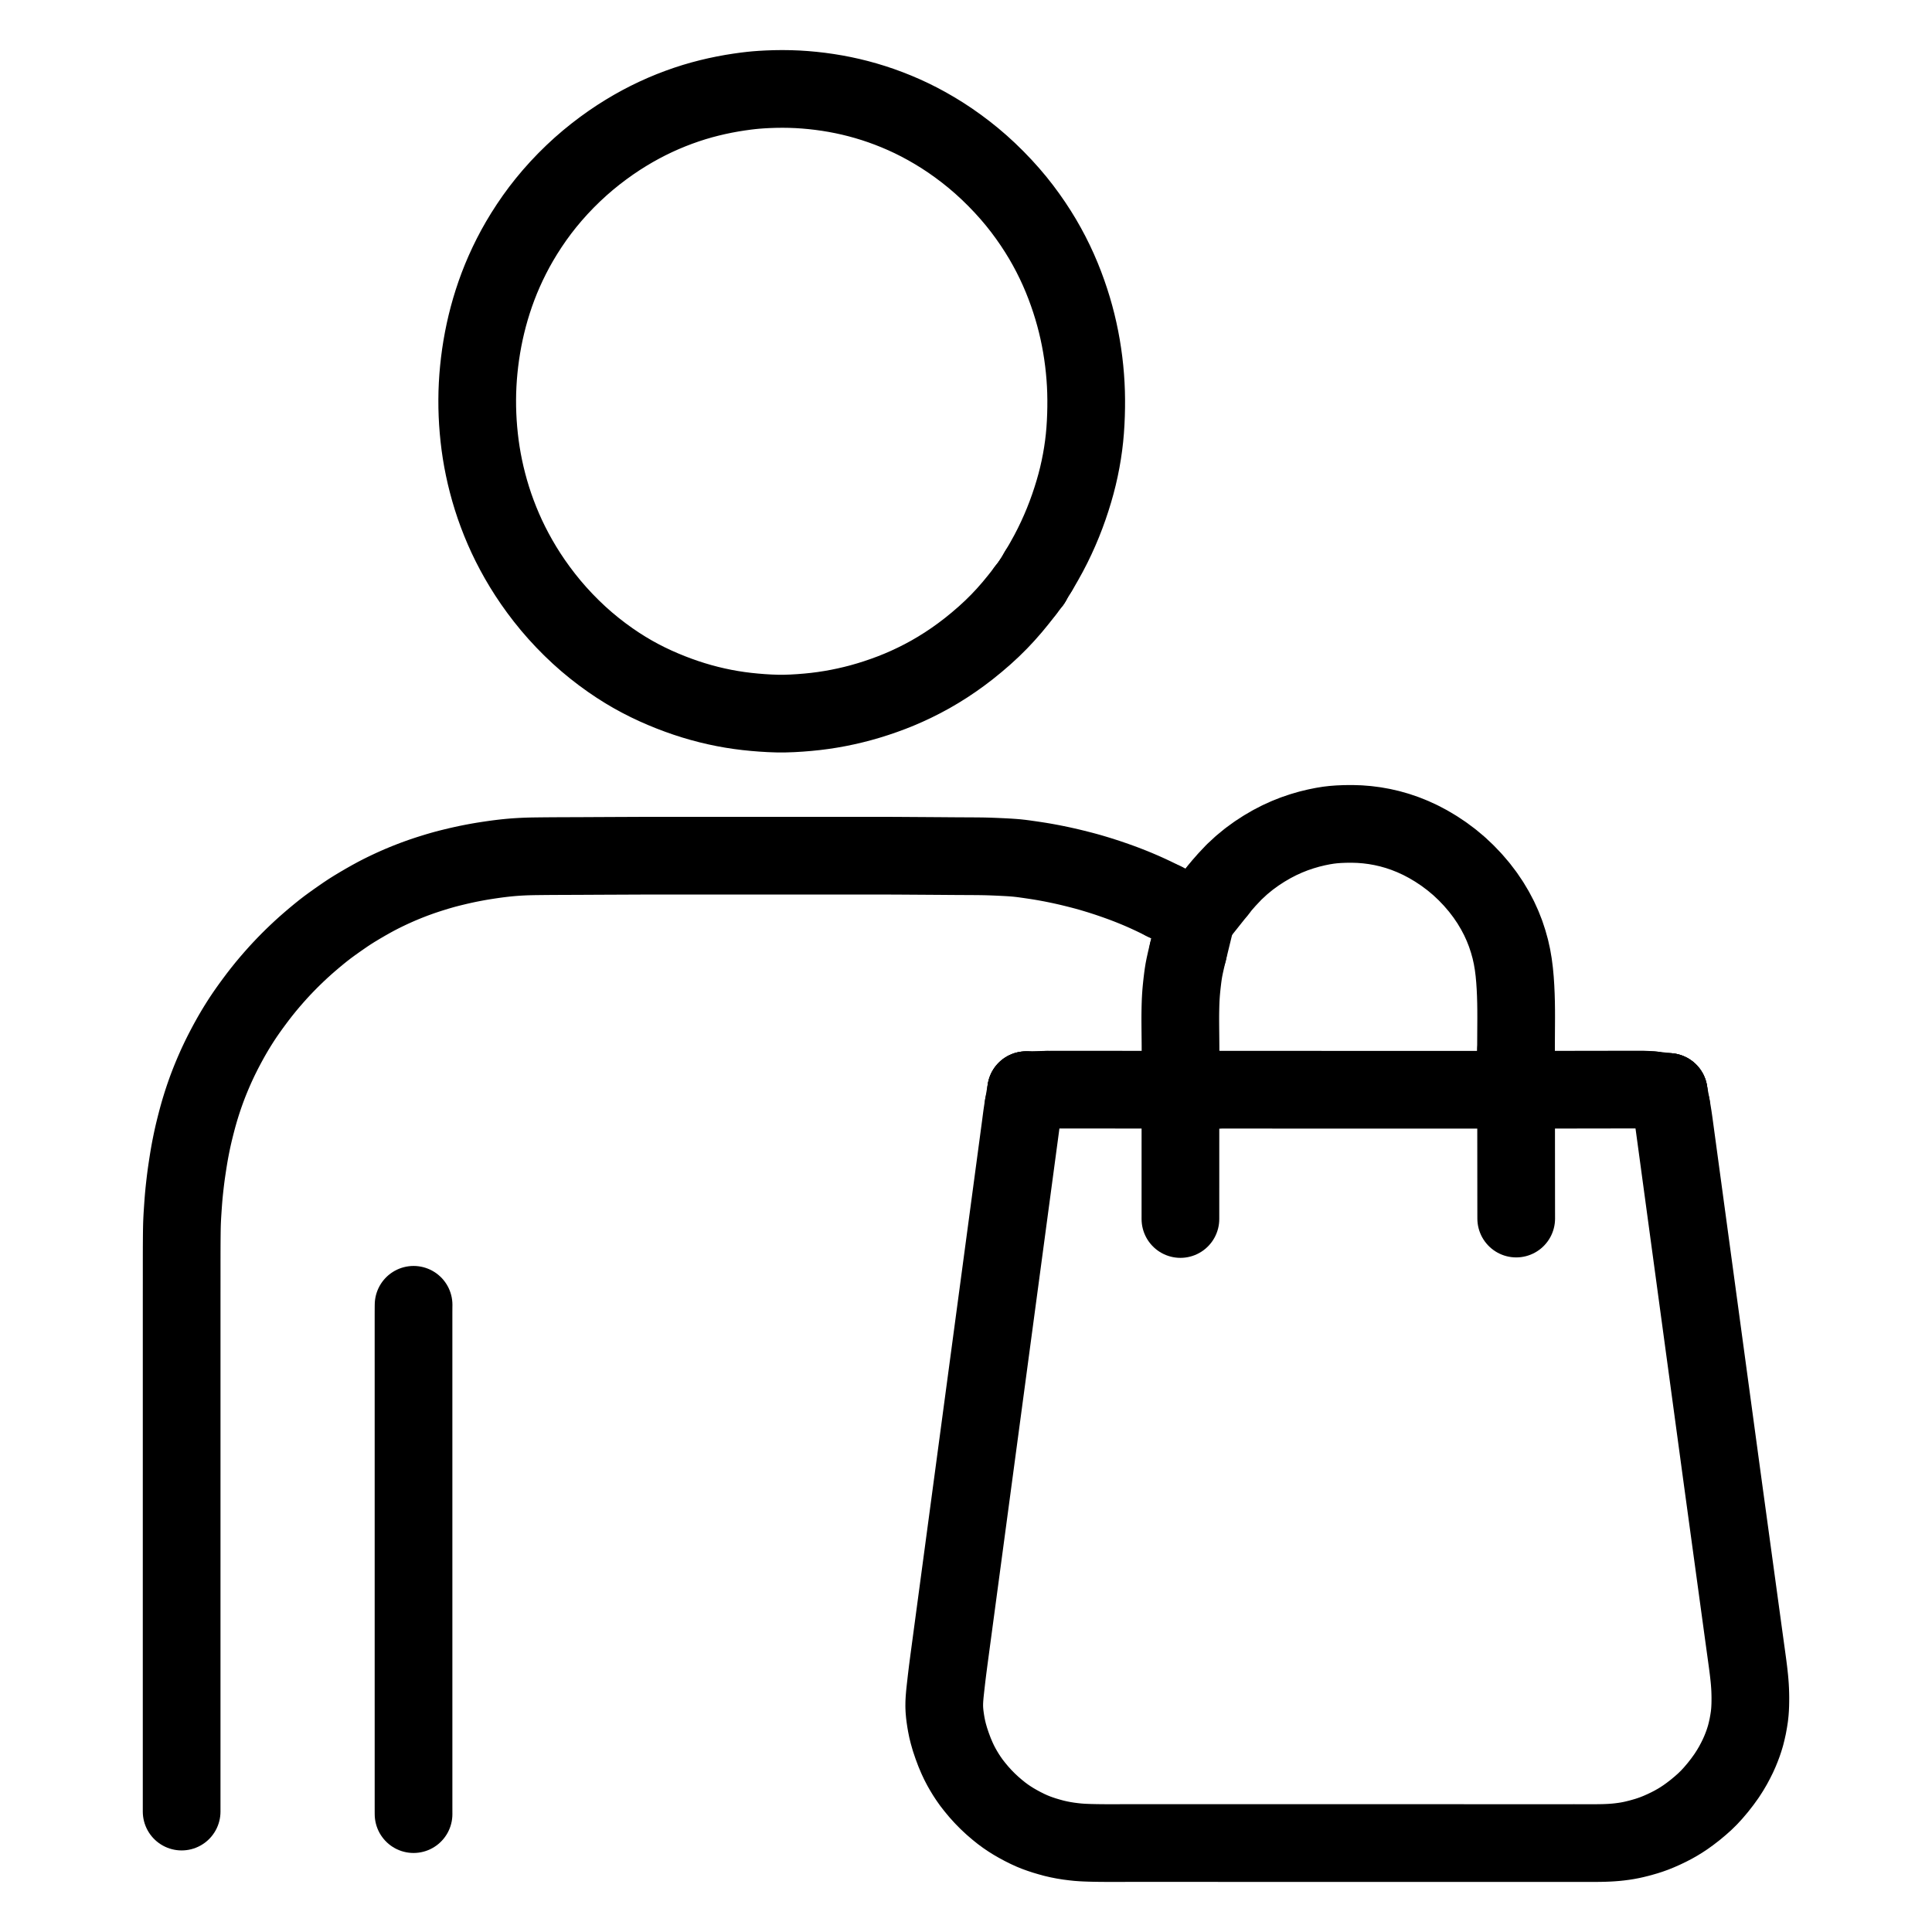
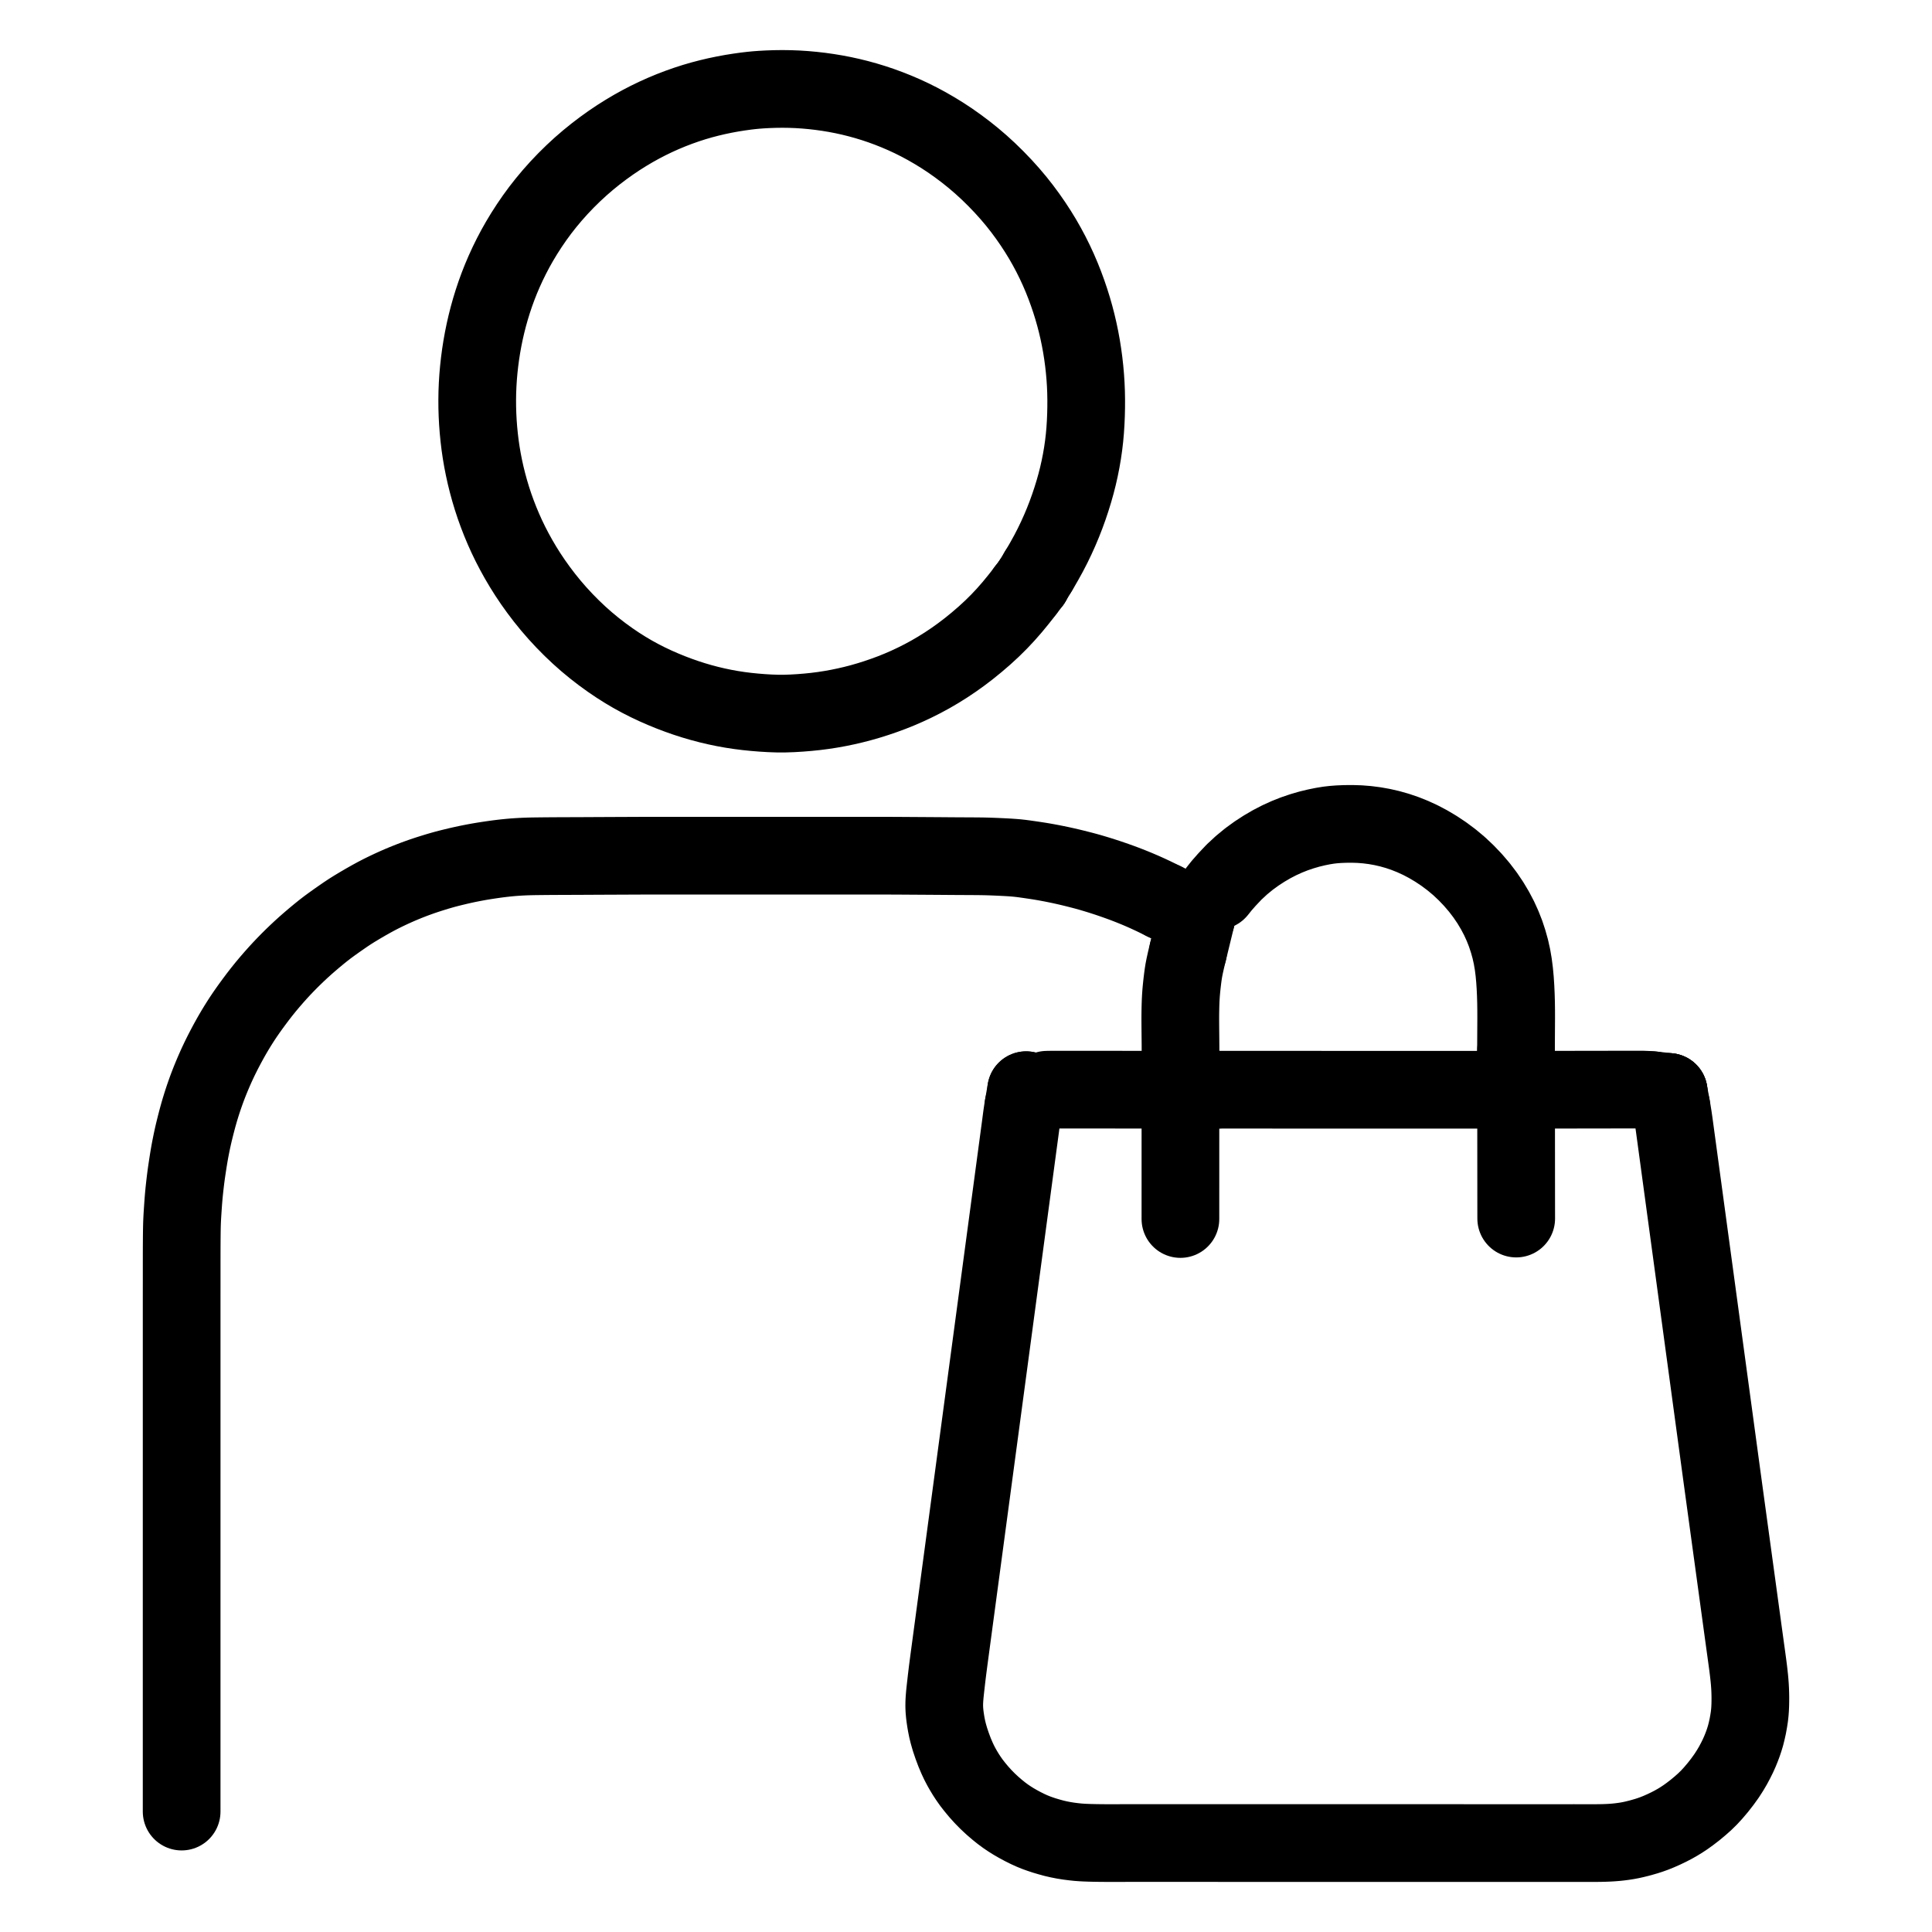
<svg xmlns="http://www.w3.org/2000/svg" viewBox="-47.5 -47.5 1119.0 1119.0" width="1024" height="1024">
  <g id="skeleton-paths" stroke-width="45.0">
    <path id="path-0-0" d="M546.630 294.266L544.712 296.799L542.283 299.868L538.781 304.136L535.052 308.393L531.196 312.501L527.126 316.532L522.779 320.538L518.220 324.465L513.672 328.160L509.230 331.542L504.899 334.640L500.413 337.644L495.859 340.491L491.263 343.175L486.716 345.630L482.270 347.866L477.806 349.954L473.442 351.850L468.990 353.635L464.552 355.276L460.036 356.819L455.625 358.208L451.228 359.470L446.865 360.603L442.453 361.629L438.053 362.538L433.624 363.335L429.219 364.014L424.781 364.583L420.358 365.034L415.929 365.392L411.494 365.658L407.118 365.808L402.721 365.808L398.345 365.654L393.909 365.386L389.480 365.027L385.049 364.577L380.636 364.019L376.253 363.346L371.869 362.554L367.454 361.633L362.984 360.579L358.500 359.392L354.065 358.089L349.735 356.692L345.419 355.175L341.112 353.546L336.637 351.722L332.198 349.781L327.677 347.647L323.325 345.430L318.949 343.033L314.692 340.523L310.287 337.738L305.859 334.738L301.250 331.400L296.772 327.936L292.277 324.220L287.948 320.381L283.578 316.236L279.373 311.975L275.286 307.553L271.500 303.182L267.830 298.650L264.423 294.160L261.177 289.616L258.249 285.247L255.507 280.894L252.901 276.477L250.431 272.011L248.122 267.560L246.035 263.245L244.074 258.891L242.238 254.502L240.485 249.987L238.887 245.534L237.418 241.068L236.083 236.625L234.869 232.170L233.773 227.752L232.811 223.387L231.960 219.066L231.219 214.716L230.582 210.356L230.049 205.945L229.619 201.548L229.288 197.191L229.057 192.823L228.924 188.448L228.898 184.029L228.967 179.610L229.147 175.238L229.422 170.877L229.799 166.565L230.279 162.172L230.859 157.787L231.550 153.337L232.341 148.946L233.233 144.571L234.223 140.246L235.321 135.916L236.545 131.537L237.900 127.129L239.377 122.711L240.958 118.370L242.670 114.024L244.503 109.725L246.530 105.299L248.671 100.945L250.963 96.574L253.415 92.234L256.087 87.797L259.036 83.213L262.115 78.719L265.383 74.258L268.751 69.966L272.392 65.610L276.216 61.325L280.327 57.009L284.544 52.862L288.829 48.907L293.115 45.207L297.447 41.700L301.892 38.317L306.326 35.141L310.773 32.154L315.117 29.420L319.407 26.881L323.656 24.526L327.929 22.307L332.288 20.197L336.705 18.213L341.164 16.359L345.669 14.632L350.124 13.059L354.556 11.631L358.911 10.365L363.254 9.228L367.588 8.207L371.968 7.292L376.348 6.485L380.638 5.804L384.411 5.280L387.615 4.901L390.373 4.633L393.427 4.404L397.065 4.203L401.252 4.056L405.654 4L410.040 4.059L414.427 4.227L418.783 4.511L423.208 4.909L427.618 5.415L432.078 6.040L436.479 6.769L440.885 7.616L445.253 8.575L449.648 9.663L454.066 10.884L458.500 12.236L462.902 13.711L467.323 15.331L471.733 17.086L476.174 18.993L480.546 21.021L484.921 23.214L489.354 25.602L493.853 28.197L498.361 30.971L502.884 33.958L507.364 37.122L511.844 40.490L516.206 43.985L520.549 47.699L524.916 51.696L529.291 55.971L533.525 60.383L537.486 64.785L541.097 69.064L544.513 73.397L547.709 77.723L550.811 82.190L553.667 86.571L556.363 90.974L558.872 95.377L561.214 99.766L563.443 104.252L565.494 108.685L567.453 113.263L569.224 117.736L570.874 122.237L572.354 126.600L573.725 130.977L574.969 135.328L576.110 139.715L577.139 144.117L578.064 148.562L578.876 152.987L579.583 157.447L580.180 161.873L580.677 166.335L581.069 170.763L581.358 175.195L581.540 179.610L581.621 184.029L581.605 188.448L581.504 192.871L581.314 197.318L581.028 201.757L580.630 206.201L580.113 210.608L579.476 215.018L578.715 219.442L577.832 223.882L576.823 228.346L575.697 232.761L574.439 237.209L573.069 241.631L571.560 246.148L569.931 250.654L568.173 255.160L566.297 259.624L564.306 264.045L562.149 268.528L559.806 273.064L557.315 277.569L555.481 280.756L553.928 283.336" stroke="black" stroke-width="45" fill="none" stroke-linecap="round" stroke-linejoin="round" />
    <path id="path-extension-1" d="M546.630 294.266L550.129 289.646" stroke="black" stroke-width="45" fill="none" stroke-linecap="round" stroke-linejoin="round" />
    <path id="path-extension-2" d="M553.928 283.336L550.129 289.646" stroke="black" stroke-width="45" fill="none" stroke-linecap="round" stroke-linejoin="round" />
    <path id="path-connection-1" d="M550.129 289.646L550.129 289.646" stroke="black" stroke-width="45" fill="none" stroke-linecap="round" stroke-linejoin="round" />
  </g>
  <g id="skeleton-paths" stroke-width="45.0">
    <path id="path-0-0" d="M558.873 583.669L560.498 583.634L562.041 583.620L564.438 583.605L566.517 583.607L568.857 583.608L570.936 583.610L573.276 583.611L575.355 583.613L577.695 583.615L579.774 583.616L582.114 583.618L584.193 583.619L586.533 583.621L588.612 583.623L590.952 583.624L593.031 583.626L595.371 583.628L597.450 583.629L599.791 583.631L601.869 583.632L604.210 583.634L606.289 583.635L608.629 583.637L610.708 583.639L613.048 583.640L615.127 583.642L616.794 583.643L617.967 583.644" stroke="black" stroke-width="45" fill="none" stroke-linecap="round" stroke-linejoin="round" />
    <path id="path-1-0" d="M636.190 658.540L636.191 657.367L636.191 655.700L636.191 653.621L636.191 651.281L636.192 649.202L636.192 646.862L636.192 644.783L636.192 642.443L636.193 640.364L636.193 638.024L636.193 635.945L636.193 633.605L636.194 631.526L636.194 629.186L636.194 627.107L636.194 624.766L636.195 622.687L636.195 620.347L636.195 618.268L636.195 615.928L636.196 613.849L636.196 611.509L636.196 609.430L636.196 607.090L636.197 605.011L636.197 603.344L636.197 602.171" stroke="black" stroke-width="45" fill="none" stroke-linecap="round" stroke-linejoin="round" />
    <path id="path-2-0" d="M657.600 583.654L660.274 583.655L663.434 583.655L667.853 583.656L672.272 583.656L676.691 583.657L681.110 583.657L685.529 583.658L689.948 583.659L694.367 583.659L698.786 583.660L703.205 583.660L707.624 583.661L712.043 583.662L716.462 583.662L720.881 583.663L725.301 583.663L729.720 583.664L734.139 583.665L738.558 583.665L742.977 583.666L747.396 583.666L751.815 583.667L756.234 583.668L760.653 583.668L765.072 583.669L769.491 583.669L773.910 583.670L778.329 583.670L782.749 583.671L787.168 583.672L791.587 583.672L796.006 583.673L800.425 583.673L804.844 583.674L808.003 583.674L810.678 583.675" stroke="black" stroke-width="45" fill="none" stroke-linecap="round" stroke-linejoin="round" />
    <path id="path-3-0" d="M830.624 602.426L830.626 605.101L830.629 608.260L830.632 612.679L830.636 617.098L830.640 621.517L830.643 625.937L830.647 630.356L830.650 634.775L830.654 639.194L830.657 643.613L830.661 648.032L830.667 652.451L830.671 655.610L830.678 658.285" stroke="black" stroke-width="45" fill="none" stroke-linecap="round" stroke-linejoin="round" />
    <path id="path-4-0" d="M850.310 583.654L851.484 583.652L853.151 583.650L855.230 583.647L857.570 583.643L859.649 583.640L861.989 583.636L864.068 583.633L866.408 583.629L868.487 583.626L870.827 583.622L872.906 583.619L875.246 583.615L877.325 583.612L879.665 583.609L881.744 583.605L884.084 583.602L886.163 583.598L888.503 583.595L890.582 583.592L892.922 583.588L895.001 583.585L897.398 583.581L899.506 583.577L901.866 583.583L903.900 583.586L906.357 583.689L908.032 583.759L909.860 583.959" stroke="black" stroke-width="45" fill="none" stroke-linecap="round" stroke-linejoin="round" />
    <path id="path-5-0" d="M545.298 592.807L545.031 594.350L544.723 596.352L544.370 598.772L544.049 601.204L543.800 603.136L543.502 605.403L543.185 607.765L542.798 610.648L542.414 613.506L542.079 616.008L541.748 618.471L541.457 620.640L541.127 623.102L540.855 625.129L540.541 627.476L540.221 629.858L539.834 632.741L539.451 635.599L539.115 638.101L538.785 640.565L538.494 642.733L538.163 645.195L537.892 647.221L537.577 649.569L537.257 651.951L536.871 654.833L536.487 657.692L536.152 660.194L535.821 662.658L535.530 664.826L535.200 667.288L534.928 669.314L534.613 671.662L534.294 674.044L533.907 676.926L533.524 679.785L533.188 682.287L532.857 684.751L532.567 686.919L532.236 689.382L531.965 691.407L531.650 693.755L531.330 696.136L530.944 699.018L530.560 701.877L530.224 704.379L529.893 706.845L529.603 709.012L529.273 711.475L529.001 713.500L528.686 715.848L528.367 718.229L527.980 721.111L527.597 723.970L527.261 726.472L526.930 728.938L526.639 731.105L526.309 733.568L526.037 735.593L525.723 737.940L525.403 740.322L525.017 743.204L524.633 746.063L524.297 748.565L523.966 751.032L523.676 753.199L523.345 755.661L523.074 757.686L522.759 760.033L522.439 762.415L522.053 765.296L521.669 768.156L521.338 770.624L521.005 773.106L520.668 775.620L520.278 778.527L519.876 781.527L519.482 784.461L519.084 787.433L518.702 790.275L518.370 792.750L518.039 795.218L517.748 797.385L517.418 799.847L517.147 801.871L516.832 804.219L516.512 806.601L516.126 809.481L515.742 812.341L515.407 814.843L515.075 817.312L514.785 819.478L514.454 821.941L514.183 823.964L513.868 826.312L513.549 828.693L513.162 831.574L512.779 834.434L512.443 836.936L512.111 839.405L511.821 841.571L511.491 844.034L511.219 846.057L510.905 848.404L510.585 850.786L510.199 853.667L509.815 856.527L509.479 859.029L509.148 861.499L508.857 863.664L508.527 866.127L508.256 868.150L507.941 870.497L507.621 872.879L507.235 875.759L506.851 878.620L506.516 881.122L506.184 883.592L505.894 885.758L505.563 888.220L505.292 890.243L504.977 892.590L504.658 894.972L504.272 897.852L503.871 900.838L503.472 903.811L503.074 906.783L502.693 909.621L502.366 912.056L502.036 914.532L501.708 917.045L501.330 919.958L500.976 922.839L500.685 925.276L500.419 927.650L500.186 929.682L499.927 932.023L499.717 934.102L499.526 936.442L499.416 938.521L499.392 940.902L499.482 942.978L499.688 945.306L499.930 947.215L500.269 949.485L500.618 951.483L501.121 953.995L501.756 956.568L502.713 959.915L503.961 963.621L505.365 967.377L506.802 970.764L508.024 973.369L509.309 975.835L510.483 977.904L511.944 980.324L513.348 982.472L515.090 984.952L517.046 987.459L519.368 990.260L521.928 993.094L524.578 995.788L527.374 998.395L530.140 1000.767L532.621 1002.760L534.989 1004.500L537.090 1005.924L539.489 1007.433L542.014 1008.894L544.852 1010.425L547.669 1011.830L550.182 1012.977L552.655 1013.978L554.908 1014.787L557.486 1015.643L560.039 1016.395L562.772 1017.151L565.591 1017.809L568.421 1018.368L571.373 1018.847L574.236 1019.213L576.713 1019.481L579.150 1019.659L581.220 1019.761L583.587 1019.846L585.666 1019.897L588.006 1019.940L590.085 1019.966L592.425 1019.984L594.504 1019.991L596.844 1019.991L598.923 1019.988L601.264 1019.983L603.343 1019.980L605.683 1019.978L607.762 1019.978L610.102 1019.978L612.181 1019.978L614.521 1019.978L616.600 1019.978L618.940 1019.978L621.019 1019.978L623.359 1019.979L625.438 1019.979L627.778 1019.979L629.857 1019.979L632.197 1019.979L634.276 1019.979L636.616 1019.979L638.695 1019.979L641.035 1019.979L643.114 1019.979L645.454 1019.979L647.533 1019.979L649.873 1019.979L651.952 1019.979L654.292 1019.979L656.371 1019.979L658.711 1019.980L660.790 1019.980L663.131 1019.980L665.210 1019.980L667.550 1019.980L669.629 1019.980L671.969 1019.980L674.048 1019.980L676.388 1019.980L678.467 1019.980L680.807 1019.980L682.886 1019.980L685.226 1019.980L687.305 1019.980L689.645 1019.980L691.724 1019.980L694.064 1019.981L696.143 1019.981L698.483 1019.981L700.562 1019.981L702.902 1019.981L704.981 1019.981L707.321 1019.981L709.400 1019.981L711.740 1019.981L713.819 1019.981L716.159 1019.981L718.238 1019.981L720.579 1019.981L722.657 1019.981L724.998 1019.981L727.077 1019.981L729.417 1019.982L731.496 1019.982L733.836 1019.982L735.915 1019.982L738.255 1019.982L740.334 1019.982L742.674 1019.982L744.753 1019.982L747.093 1019.982L749.172 1019.982L751.512 1019.982L753.591 1019.982L755.931 1019.982L758.010 1019.982L760.350 1019.982L762.429 1019.982L764.769 1019.983L766.848 1019.983L769.188 1019.983L771.267 1019.983L773.607 1019.983L775.686 1019.983L778.026 1019.983L780.105 1019.983L782.446 1019.983L784.525 1019.983L786.865 1019.983L788.944 1019.983L791.284 1019.983L793.363 1019.983L795.703 1019.983L797.782 1019.983L800.122 1019.983L802.201 1019.984L804.541 1019.984L806.620 1019.984L808.960 1019.984L811.039 1019.984L813.379 1019.984L815.458 1019.984L817.798 1019.984L819.877 1019.984L822.217 1019.984L824.296 1019.984L826.636 1019.984L828.715 1019.984L831.055 1019.984L833.134 1019.984L835.474 1019.984L837.553 1019.985L839.893 1019.985L841.972 1019.985L844.313 1019.985L846.392 1019.985L848.732 1019.985L850.811 1019.985L853.151 1019.985L855.230 1019.985L857.570 1019.985L859.649 1019.985L861.989 1019.984L864.068 1019.983L866.408 1019.984L868.487 1019.988L870.827 1019.995L872.906 1020L875.287 1019.998L877.376 1019.988L879.761 1019.956L881.741 1019.910L884.055 1019.822L886.041 1019.710L888.490 1019.517L890.611 1019.294L893.056 1018.972L895.023 1018.662L897.342 1018.221L899.286 1017.788L901.675 1017.199L903.728 1016.636L906.126 1015.941L908.251 1015.252L910.700 1014.376L913.259 1013.341L916.148 1012.067L919.066 1010.665L921.675 1009.311L924.161 1007.899L926.339 1006.566L928.808 1004.930L931.393 1003.064L934.319 1000.811L937.240 998.378L939.807 996.097L942.304 993.653L944.685 991.075L947.451 987.818L950.088 984.439L952.560 981L954.546 977.916L956.288 974.955L957.806 972.098L959.087 969.510L960.232 966.959L961.146 964.717L962.055 962.298L962.779 960.137L963.519 957.704L964.156 955.156L964.800 952.272L965.340 949.262L965.729 946.754L966 944.266L966.141 942.336L966.248 939.963L966.287 937.956L966.296 935.528L966.262 933.498L966.183 931.129L966.075 929.105L965.900 926.716L965.709 924.628L965.444 922.153L965.209 920.126L964.908 917.720L964.593 915.339L964.204 912.477L963.808 909.605L963.463 907.114L963.119 904.610L962.829 902.500L962.492 900.051L962.220 898.068L961.905 895.770L961.637 893.808L961.313 891.437L961.025 889.334L960.697 886.939L960.415 884.881L960.092 882.525L959.814 880.489L959.479 878.044L959.204 876.039L958.882 873.687L958.615 871.724L958.283 869.295L957.994 867.186L957.660 864.751L957.390 862.781L957.067 860.426L956.793 858.423L956.459 855.980L956.180 853.944L955.858 851.588L955.584 849.592L955.262 847.237L954.983 845.201L954.649 842.761L954.375 840.758L954.044 838.347L953.770 836.345L953.432 833.875L953.158 831.873L952.828 829.461L952.554 827.458L952.220 825.018L951.942 822.981L951.619 820.626L951.346 818.631L951.024 816.275L950.746 814.239L950.412 811.797L950.138 809.793L949.809 807.379L949.536 805.376L949.200 802.905L948.928 800.903L948.610 798.556L948.344 796.593L948.023 794.222L947.737 792.118L947.411 789.723L947.132 787.665L946.812 785.309L946.536 783.272L946.204 780.827L945.931 778.822L945.612 776.469L945.346 774.506L945.024 772.132L944.739 770.030L944.413 767.635L944.134 765.578L943.814 763.221L943.538 761.185L943.206 758.740L942.933 756.736L942.606 754.322L942.334 752.318L942.003 749.879L941.727 747.842L941.407 745.486L941.136 743.490L940.816 741.134L940.540 739.098L940.208 736.654L939.936 734.649L939.603 732.203L939.276 729.790L938.885 726.909L938.495 724.036L938.158 721.546L937.817 719.032L937.531 716.922L937.199 714.481L936.930 712.506L936.610 710.148L936.338 708.145L936.002 705.674L935.731 703.672L935.413 701.327L935.147 699.365L934.825 696.995L934.539 694.890L934.214 692.495L933.935 690.436L933.615 688.079L933.338 686.044L933.006 683.597L932.734 681.592L932.415 679.240L932.149 677.277L931.827 674.906L931.541 672.802L931.216 670.407L930.936 668.349L930.617 665.992L930.340 663.956L930.008 661.510L929.736 659.506L929.404 657.059L929.076 654.646L928.685 651.764L928.296 648.894L927.959 646.407L927.619 643.898L927.332 641.788L927 639.343L926.731 637.364L926.406 634.973L926.078 632.560L925.687 629.678L925.298 626.807L924.960 624.314L924.626 621.857L924.340 619.751L924.015 617.354L923.735 615.294L923.411 612.907L923.079 610.463L922.689 607.593L922.295 604.696L921.936 602.087L921.540 599.370L921.130 596.805L920.770 594.669L920.476 593.067" stroke="black" stroke-width="45" fill="none" stroke-linecap="round" stroke-linejoin="round" />
    <path id="path-6-0" d="M657.731 468.396L660.107 465.423L663.050 462.070L667.231 457.627L671.602 453.579L675.933 450.027L680.350 446.820L684.664 444.015L689.072 441.444L693.439 439.183L697.837 437.182L702.201 435.450L706.574 433.965L710.869 432.712L715.077 431.698L718.780 430.952L721.969 430.438L724.724 430.115L727.785 429.880L731.432 429.726L735.595 429.687L739.968 429.824L744.321 430.170L748.708 430.730L753.083 431.511L757.487 432.520L761.874 433.762L766.301 435.269L770.694 437.021L775.133 439.058L779.600 441.407L784.145 444.101L788.717 447.143L793.182 450.476L797.482 454.064L801.651 457.984L805.577 462.094L809.307 466.449L812.644 470.828L815.690 475.324L818.374 479.822L820.747 484.327L822.787 488.811L824.533 493.253L826.018 497.749L827.249 502.160L828.239 506.610L828.990 510.999L829.554 515.449L829.963 519.873L830.256 524.303L830.456 528.700L830.582 533.121L830.644 537.515L830.656 541.971L830.635 546.379L830.607 550.839L830.584 555.239L830.573 558.407L830.570 561.065" stroke="black" stroke-width="45" fill="none" stroke-linecap="round" stroke-linejoin="round" />
    <path id="path-7-0" d="M636.210 565.740L636.227 564.566L636.241 562.899L636.249 560.805L636.244 558.438L636.228 556.352L636.206 553.911L636.181 551.439L636.152 548.558L636.128 545.725L636.116 543.213L636.122 540.804L636.144 538.725L636.186 536.388L636.239 534.359L636.323 532.024L636.427 529.999L636.593 527.588L636.775 525.533L637.019 523.138L637.252 521.073L637.540 518.723L637.814 516.713L638.181 514.427L638.654 512.013L639.372 508.772L639.983 506.165L640.617 503.582" stroke="black" stroke-width="45" fill="none" stroke-linecap="round" stroke-linejoin="round" />
    <path id="path-8-0" d="M57.704 1001.755L57.704 1000.582L57.704 998.915L57.704 996.836L57.704 994.496L57.704 992.417L57.704 990.077L57.704 987.998L57.704 985.657L57.704 983.578L57.704 981.238L57.704 979.159L57.704 976.819L57.704 974.740L57.704 972.400L57.704 970.321L57.705 967.981L57.705 965.902L57.705 963.562L57.705 961.483L57.705 959.143L57.705 957.064L57.705 954.724L57.705 952.645L57.705 950.305L57.705 948.226L57.705 945.886L57.705 943.807L57.705 941.467L57.705 939.388L57.705 937.048L57.705 934.969L57.705 932.629L57.705 930.550L57.705 928.209L57.705 926.131L57.705 923.790L57.705 921.711L57.705 919.371L57.705 917.292L57.706 914.952L57.706 912.873L57.706 910.533L57.706 908.454L57.706 906.114L57.706 904.035L57.706 901.695L57.706 899.616L57.706 897.276L57.706 895.197L57.706 892.857L57.706 890.778L57.706 888.438L57.706 886.359L57.706 884.019L57.706 881.940L57.706 879.600L57.706 877.521L57.706 875.181L57.706 873.102L57.706 870.762L57.706 868.683L57.706 866.342L57.706 864.263L57.706 861.923L57.707 859.844L57.707 857.504L57.707 855.425L57.707 853.085L57.707 851.006L57.707 848.666L57.707 846.587L57.707 844.247L57.707 842.168L57.707 839.828L57.707 837.749L57.707 835.409L57.707 833.330L57.707 830.990L57.707 828.911L57.707 826.571L57.707 824.492L57.707 822.152L57.707 820.073L57.707 817.733L57.707 815.654L57.707 813.314L57.707 811.235L57.707 808.895L57.708 806.816L57.708 804.475L57.708 802.396L57.708 800.056L57.708 797.977L57.708 795.637L57.708 793.558L57.708 791.218L57.708 789.139L57.708 786.799L57.708 784.720L57.708 782.380L57.708 780.301L57.708 777.961L57.708 775.882L57.708 773.542L57.708 771.463L57.708 769.123L57.708 767.044L57.708 764.704L57.708 762.625L57.708 760.285L57.708 758.206L57.708 755.866L57.709 753.787L57.709 751.447L57.709 749.368L57.709 747.028L57.709 744.949L57.709 742.608L57.709 740.529L57.709 738.189L57.709 736.110L57.709 733.770L57.709 731.691L57.709 729.351L57.709 727.272L57.709 724.932L57.709 722.853L57.709 720.513L57.709 718.434L57.709 716.094L57.709 714.015L57.709 711.675L57.709 709.596L57.709 707.256L57.709 705.177L57.710 702.837L57.712 700.758L57.715 698.418L57.718 696.339L57.720 693.999L57.721 691.920L57.720 689.580L57.720 687.501L57.719 685.160L57.720 683.081L57.722 680.741L57.725 678.662L57.731 676.322L57.739 674.243L57.752 671.903L57.767 669.824L57.790 667.484L57.814 665.405L57.857 663.065L57.914 660.986L58.013 658.639L58.122 656.594L58.273 654.234L58.409 652.190L58.579 649.781L58.730 647.734L58.929 645.352L59.119 643.323L59.369 640.935L59.597 638.889L59.880 636.470L60.138 634.408L60.449 632.085L60.740 630.097L61.079 627.841L61.404 625.739L61.787 623.333L62.141 621.238L62.568 618.874L62.949 616.889L63.436 614.462L63.863 612.429L64.394 610.036L64.853 608.081L65.420 605.769L65.938 603.720L66.567 601.293L67.121 599.231L67.802 596.809L68.391 594.816L69.143 592.368L69.780 590.385L70.590 587.950L71.268 585.995L72.100 583.666L72.827 581.725L73.705 579.446L74.526 577.406L75.513 575.021L76.436 572.863L77.542 570.358L78.474 568.320L79.549 566.042L80.450 564.198L81.603 561.897L82.681 559.817L83.939 557.440L85.001 555.488L86.207 553.318L87.350 551.323L88.718 549L90.036 546.837L91.500 544.506L92.874 542.378L94.497 539.960L96.027 537.756L97.865 535.185L99.665 532.742L101.760 529.934L103.971 527.085L106.327 524.153L108.778 521.227L111.245 518.388L113.482 515.879L115.766 513.408L117.791 511.284L120.108 508.920L122.197 506.852L124.583 504.557L126.725 502.553L129.217 500.291L131.740 498.082L134.589 495.652L137.385 493.341L139.849 491.356L142.287 489.480L144.811 487.633L147.585 485.652L150.400 483.691L152.741 482.076L155.203 480.446L157.764 478.836L161.011 476.882L164.393 474.911L167.661 473.068L170.389 471.584L172.938 470.265L175.228 469.125L177.726 467.927L179.874 466.925L182.233 465.867L184.131 465.038L186.501 464.046L188.397 463.272L190.862 462.307L192.761 461.586L195.158 460.714L196.975 460.074L199.236 459.313L201.167 458.684L203.668 457.903L205.872 457.227L208.365 456.503L210.307 455.960L212.653 455.349L215.026 454.761L217.867 454.078L220.761 453.424L223.297 452.879L225.859 452.369L227.899 451.981L230.233 451.559L232.259 451.218L234.686 450.836L236.758 450.526L239.035 450.198L240.990 449.936L243.293 449.652L245.377 449.417L247.738 449.181L249.817 449L252.192 448.830L254.280 448.710L256.663 448.599L258.665 448.530L261.005 448.473L262.998 448.442L265.401 448.416L267.435 448.394L269.814 448.372L271.838 448.355L274.216 448.341L276.299 448.332L278.691 448.323L280.777 448.315L283.118 448.307L285.168 448.300L287.498 448.291L289.569 448.282L291.905 448.270L293.962 448.259L296.313 448.246L298.403 448.236L300.767 448.225L302.846 448.216L305.186 448.205L307.265 448.196L309.605 448.186L311.684 448.177L314.024 448.166L316.103 448.157L318.443 448.147L320.522 448.138L322.862 448.128L324.941 448.121L327.281 448.116L329.360 448.114L331.700 448.113L333.779 448.113L336.119 448.114L338.198 448.114L340.538 448.114L342.617 448.114L344.957 448.114L347.036 448.114L349.376 448.114L351.455 448.114L353.795 448.114L355.874 448.115L358.215 448.115L360.294 448.115L362.634 448.115L364.713 448.115L367.053 448.115L369.132 448.115L371.472 448.115L373.551 448.115L375.891 448.116L377.970 448.116L380.310 448.116L382.389 448.116L384.729 448.116L386.808 448.116L389.148 448.116L391.227 448.116L393.567 448.117L395.646 448.117L397.986 448.117L400.065 448.117L402.405 448.117L404.484 448.117L406.824 448.117L408.903 448.117L411.243 448.117L413.322 448.118L415.662 448.118L417.741 448.118L420.082 448.118L422.161 448.118L424.501 448.118L426.580 448.118L428.920 448.118L430.999 448.118L433.339 448.119L435.418 448.119L437.758 448.119L439.837 448.119L442.177 448.119L444.256 448.119L446.596 448.119L448.675 448.119L451.015 448.119L453.094 448.120L455.434 448.120L457.513 448.120L459.853 448.120L461.932 448.120L464.272 448.120L466.351 448.121L468.691 448.126L470.770 448.134L473.110 448.147L475.189 448.160L477.529 448.175L479.608 448.189L481.949 448.204L484.028 448.217L486.368 448.232L488.447 448.245L490.787 448.260L492.866 448.274L495.229 448.290L497.317 448.305L499.665 448.324L501.720 448.340L504.054 448.357L506.125 448.370L508.456 448.383L510.509 448.393L512.853 448.405L514.940 448.417L517.301 448.431L519.380 448.448L521.720 448.481L523.799 448.527L526.139 448.598L528.218 448.676L530.558 448.775L532.637 448.872L534.977 448.992L537.056 449.107L539.420 449.270L541.508 449.447L543.822 449.702L545.839 449.964L548.146 450.291L550.268 450.599L552.694 450.961L554.779 451.288L557.177 451.691L559.196 452.054L561.696 452.522L564.122 453.010L566.951 453.597L569.732 454.213L572.196 454.781L574.734 455.399L576.900 455.942L579.423 456.591L581.445 457.129L583.898 457.811L586.239 458.503L589.044 459.352L591.764 460.218L594.187 461.007L596.705 461.868L598.860 462.617L601.431 463.540L603.450 464.284L605.935 465.236L607.886 466.008L610.331 467.001L612.223 467.796L614.501 468.778L616.384 469.618L618.726 470.693L620.824 471.680L623.361 472.908L624.902 473.665L626.624 474.529" stroke="black" stroke-width="45" fill="none" stroke-linecap="round" stroke-linejoin="round" />
-     <path id="path-extension-1" d="M558.873 583.669L546.832 583.930" stroke="black" stroke-width="45" fill="none" stroke-linecap="round" stroke-linejoin="round" />
-     <path id="path-extension-2" d="M617.967 583.644L626.095 583.650" stroke="black" stroke-width="45" fill="none" stroke-linecap="round" stroke-linejoin="round" />
    <path id="path-extension-3" d="M657.600 583.654L636.204 583.651" stroke="black" stroke-width="45" fill="none" stroke-linecap="round" stroke-linejoin="round" />
    <path id="path-extension-4" d="M909.860 583.959L918.988 584.955" stroke="black" stroke-width="45" fill="none" stroke-linecap="round" stroke-linejoin="round" />
    <path id="path-extension-5" d="M545.298 592.807L546.832 583.930" stroke="black" stroke-width="45" fill="none" stroke-linecap="round" stroke-linejoin="round" />
    <path id="path-extension-6" d="M920.476 593.067L918.988 584.955" stroke="black" stroke-width="45" fill="none" stroke-linecap="round" stroke-linejoin="round" />
    <path id="path-connection-1" d="M636.197 602.171L636.210 565.740" stroke="black" stroke-width="45" fill="none" stroke-linecap="round" stroke-linejoin="round" />
    <path id="path-connection-2" d="M546.832 583.930L546.832 583.930" stroke="black" stroke-width="45" fill="none" stroke-linecap="round" stroke-linejoin="round" />
    <path id="path-connection-3" d="M918.988 584.955L918.988 584.955" stroke="black" stroke-width="45" fill="none" stroke-linecap="round" stroke-linejoin="round" />
    <path id="path-connection-4" d="M810.678 583.675L830.572 583.681" stroke="black" stroke-width="45" fill="none" stroke-linecap="round" stroke-linejoin="round" />
    <path id="path-connection-5" d="M830.624 602.426L830.572 583.681" stroke="black" stroke-width="45" fill="none" stroke-linecap="round" stroke-linejoin="round" />
    <path id="path-connection-6" d="M850.310 583.654L830.572 583.681" stroke="black" stroke-width="45" fill="none" stroke-linecap="round" stroke-linejoin="round" />
    <path id="path-connection-7" d="M830.570 561.065L830.572 583.681" stroke="black" stroke-width="45" fill="none" stroke-linecap="round" stroke-linejoin="round" />
    <path id="path-connection-8" d="M626.624 474.529L645.419 483.868" stroke="black" stroke-width="45" fill="none" stroke-linecap="round" stroke-linejoin="round" />
-     <path id="path-connection-9" d="M657.731 468.396L645.419 483.868" stroke="black" stroke-width="45" fill="none" stroke-linecap="round" stroke-linejoin="round" />
    <path id="path-connection-10" d="M640.617 503.582L645.419 483.868" stroke="black" stroke-width="45" fill="none" stroke-linecap="round" stroke-linejoin="round" />
  </g>
  <g id="skeleton-paths" stroke-width="45.0">
-     <path id="path-0-0" d="M192.025 1003.228L192.019 1002.055L192.017 1000.388L192.014 998.309L192.014 995.969L192.014 993.890L192.014 991.550L192.014 989.471L192.014 987.130L192.014 985.051L192.014 982.711L192.014 980.632L192.013 978.292L192.013 976.213L192.013 973.873L192.013 971.794L192.013 969.454L192.013 967.375L192.013 965.035L192.013 962.956L192.013 960.616L192.013 958.537L192.013 956.197L192.013 954.118L192.013 951.778L192.013 949.699L192.013 947.359L192.013 945.280L192.013 942.940L192.013 940.861L192.012 938.521L192.012 936.442L192.012 934.102L192.012 932.023L192.012 929.683L192.012 927.604L192.012 925.263L192.012 923.184L192.012 920.844L192.012 918.765L192.012 916.425L192.012 914.346L192.012 912.006L192.012 909.927L192.012 907.587L192.012 905.508L192.012 903.168L192.012 901.089L192.011 898.749L192.011 896.670L192.011 894.330L192.011 892.251L192.011 889.911L192.011 887.832L192.011 885.492L192.011 883.413L192.011 881.073L192.011 878.994L192.011 876.654L192.011 874.575L192.011 872.235L192.011 870.156L192.011 867.815L192.011 865.737L192.011 863.396L192.011 861.317L192.010 858.977L192.010 856.898L192.010 854.558L192.010 852.479L192.010 850.139L192.010 848.060L192.010 845.720L192.010 843.641L192.010 841.301L192.010 839.222L192.010 836.882L192.010 834.803L192.010 832.463L192.010 830.384L192.010 828.044L192.010 825.965L192.010 823.625L192.010 821.546L192.009 819.206L192.009 817.127L192.009 814.787L192.009 812.708L192.009 810.368L192.009 808.289L192.009 805.948L192.009 803.869L192.009 801.529L192.009 799.450L192.009 797.110L192.009 795.031L192.009 792.691L192.009 790.612L192.009 788.272L192.009 786.193L192.009 783.853L192.009 781.774L192.008 779.434L192.008 777.355L192.008 775.015L192.008 772.936L192.008 770.596L192.008 768.517L192.008 766.177L192.008 764.098L192.008 761.758L192.008 759.679L192.008 757.339L192.008 755.260L192.008 752.920L192.008 750.841L192.008 748.501L192.008 746.422L192.008 744.081L192.008 742.002L192.007 739.662L192.007 737.583L192.007 735.243L192.007 733.164L192.007 730.824L192.007 728.745L192.007 726.405L192.007 724.326L192.007 721.986L192.007 719.907L192.007 717.567L192.007 715.488L192.008 713.148L192.017 711.069L192.026 709.402L192.043 708.229" stroke="black" stroke-width="45" fill="none" stroke-linecap="round" stroke-linejoin="round" />
-   </g>
+     </g>
</svg>